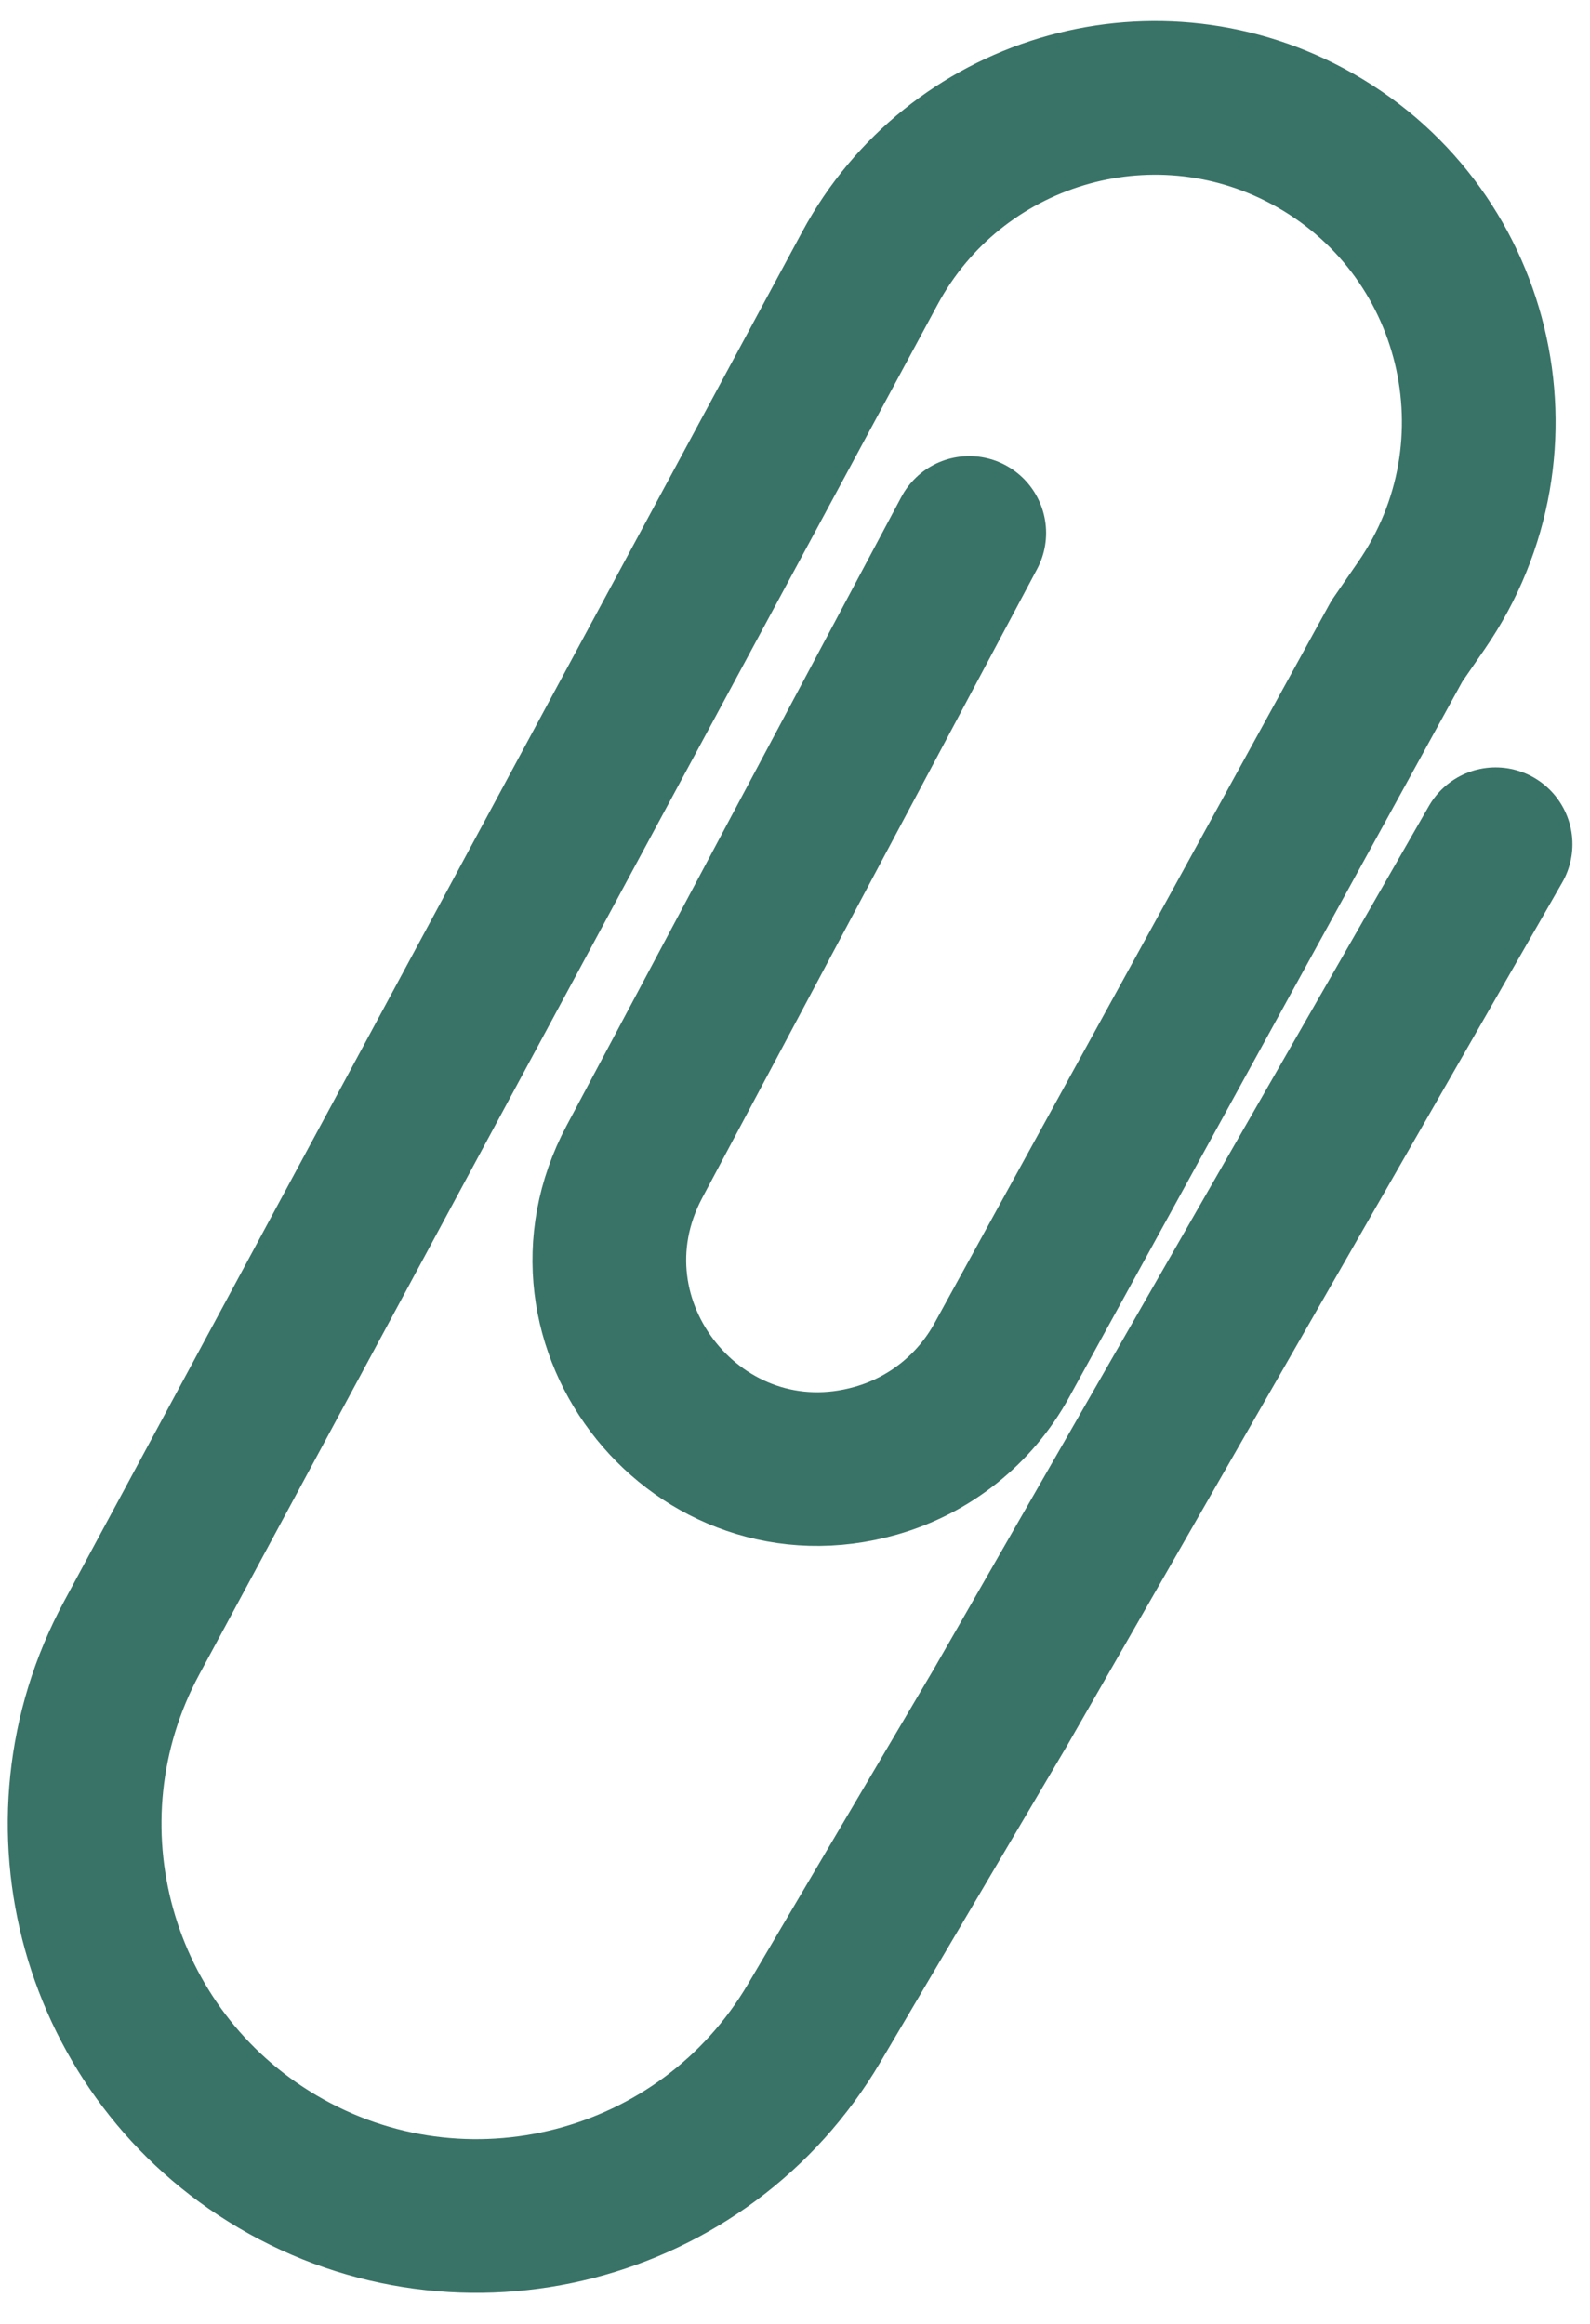
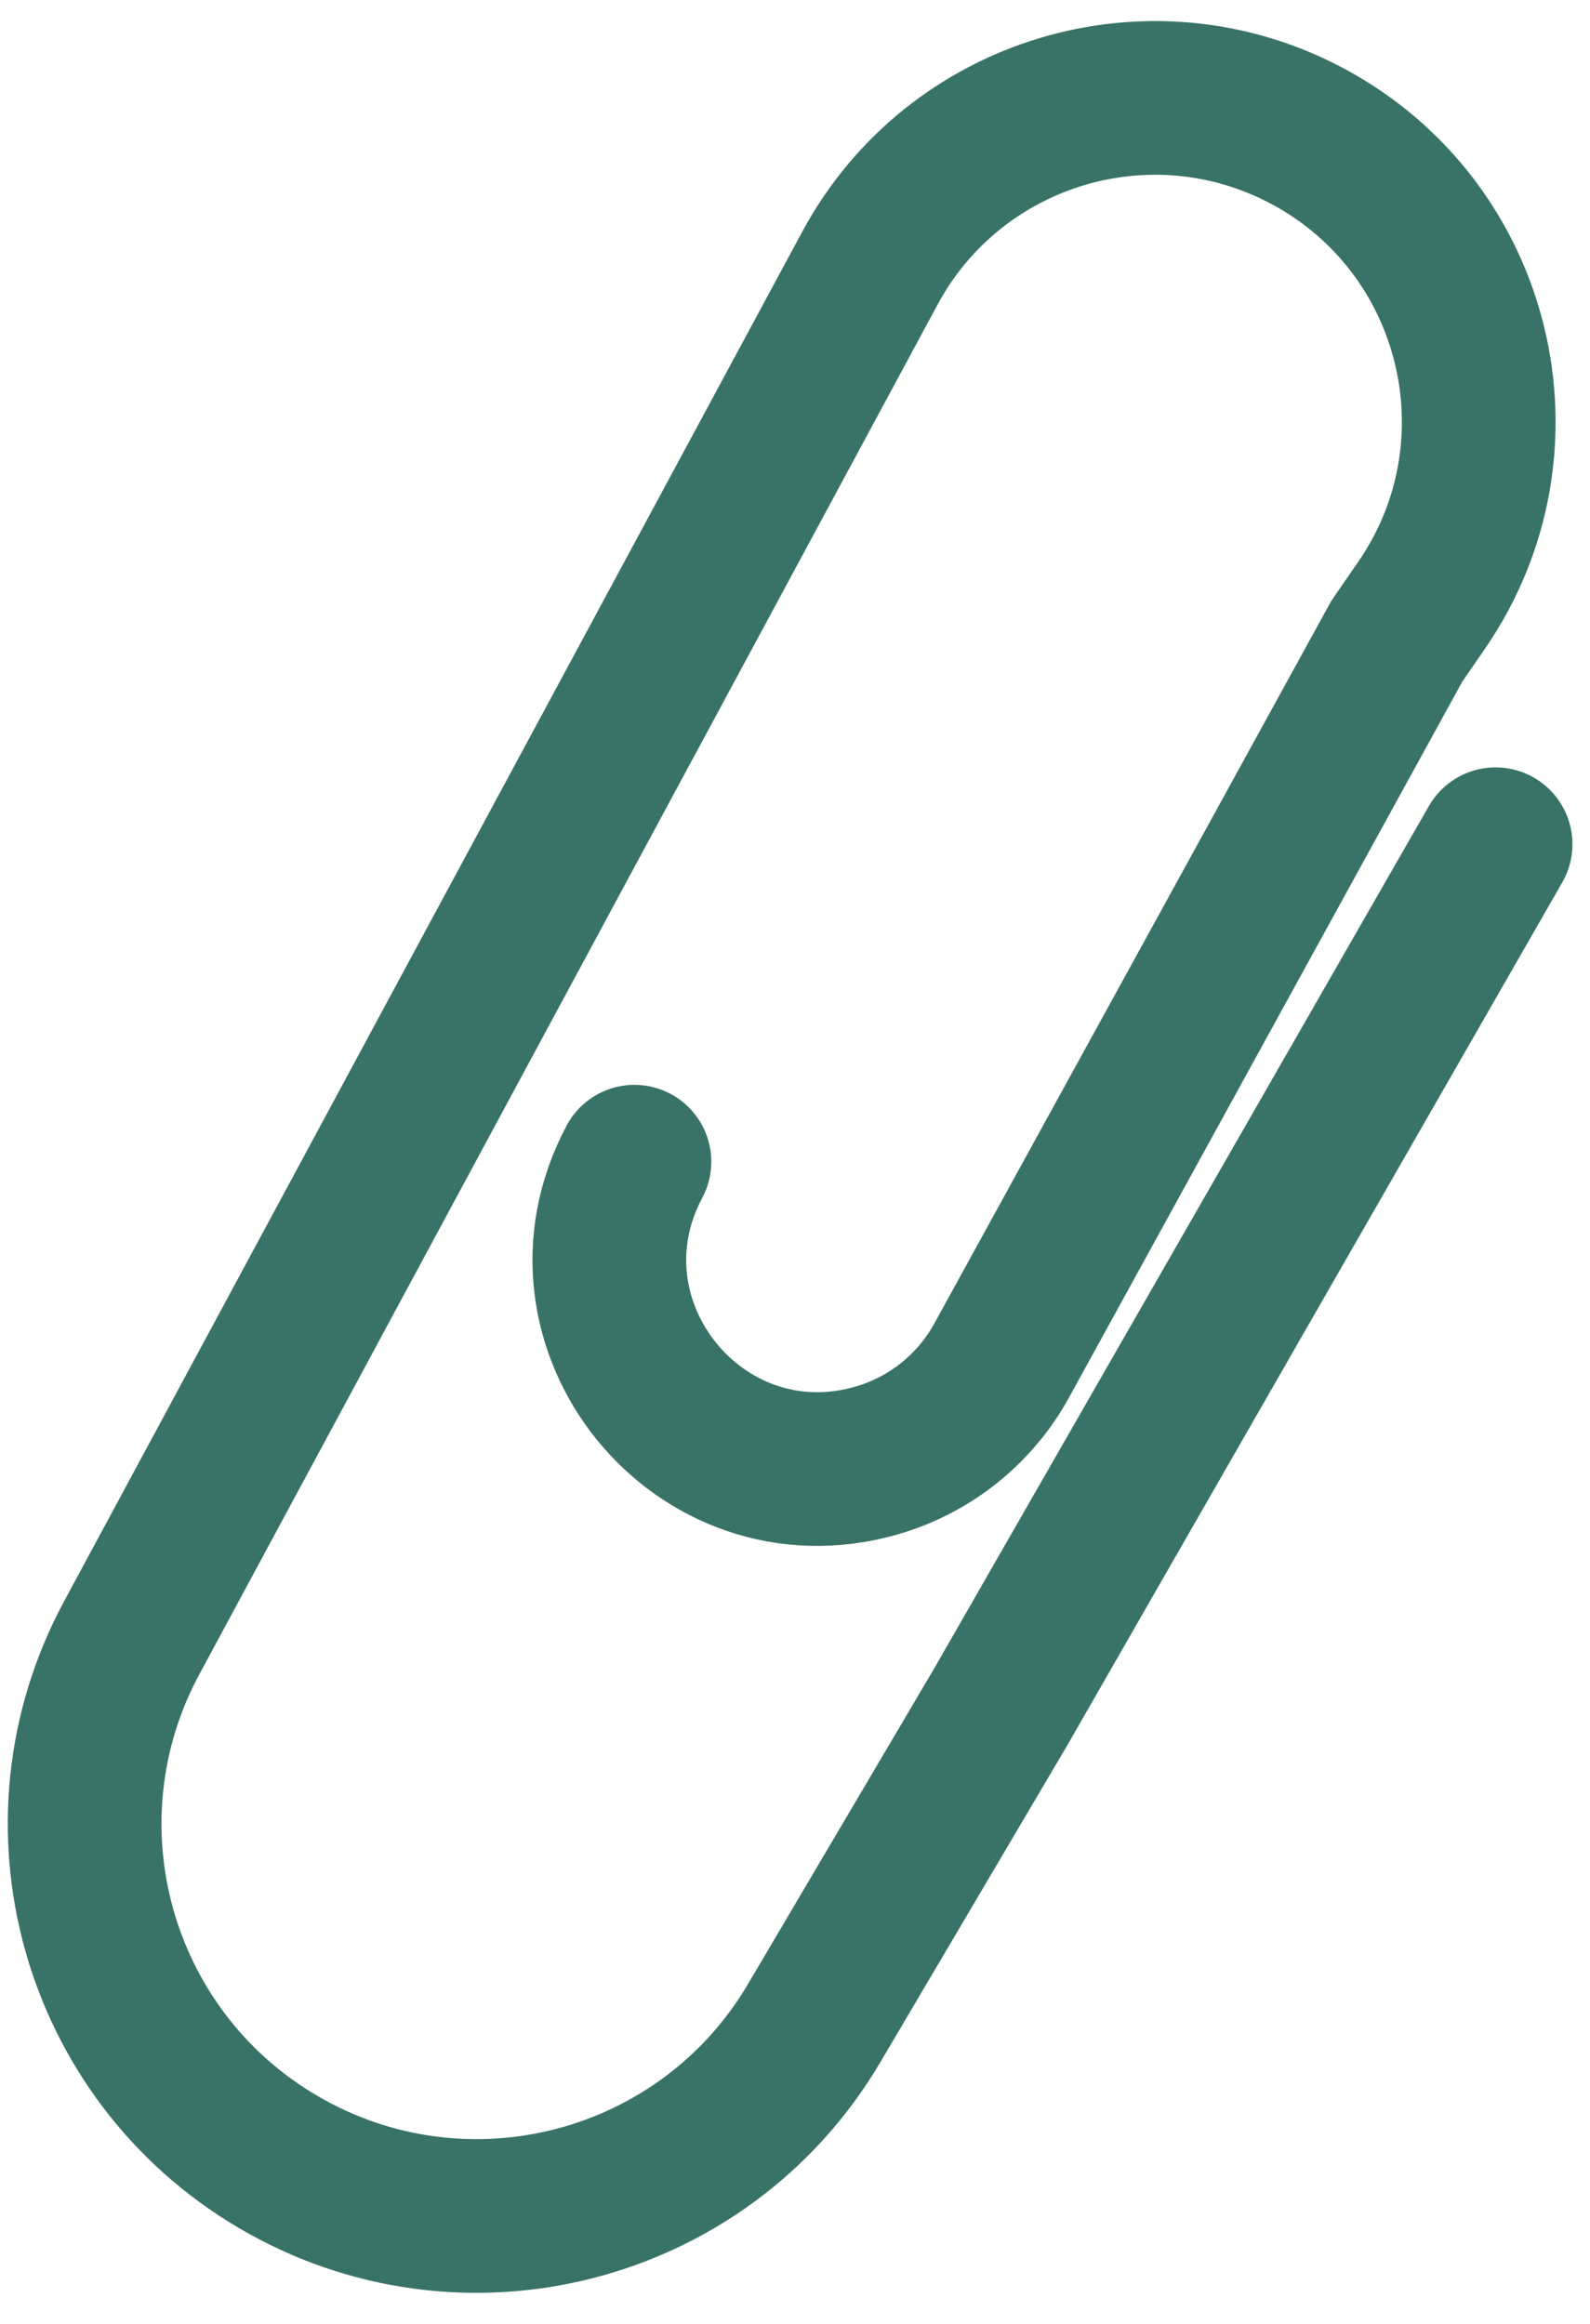
<svg xmlns="http://www.w3.org/2000/svg" width="39" height="57" viewBox="0 0 39 57" fill="none">
-   <path d="M36.684 20.707L24.538 41.88L19.97 49.623C17.273 54.196 11.379 55.716 6.806 53.018C2.357 50.394 0.778 44.723 3.228 40.177L21.338 6.576C23.414 2.726 28.213 1.279 32.071 3.34C36.252 5.574 37.557 10.95 34.865 14.852L34.262 15.727L24.571 33.367C23.913 34.566 22.803 35.451 21.489 35.826C17.144 37.067 13.438 32.483 15.562 28.494L23.774 13.072" stroke="#397367" stroke-width="3.77" stroke-linecap="round" stroke-linejoin="round" />
+   <path d="M36.684 20.707L24.538 41.88L19.97 49.623C17.273 54.196 11.379 55.716 6.806 53.018C2.357 50.394 0.778 44.723 3.228 40.177L21.338 6.576C23.414 2.726 28.213 1.279 32.071 3.34C36.252 5.574 37.557 10.95 34.865 14.852L34.262 15.727L24.571 33.367C23.913 34.566 22.803 35.451 21.489 35.826C17.144 37.067 13.438 32.483 15.562 28.494" stroke="#397367" stroke-width="3.77" stroke-linecap="round" stroke-linejoin="round" />
</svg>